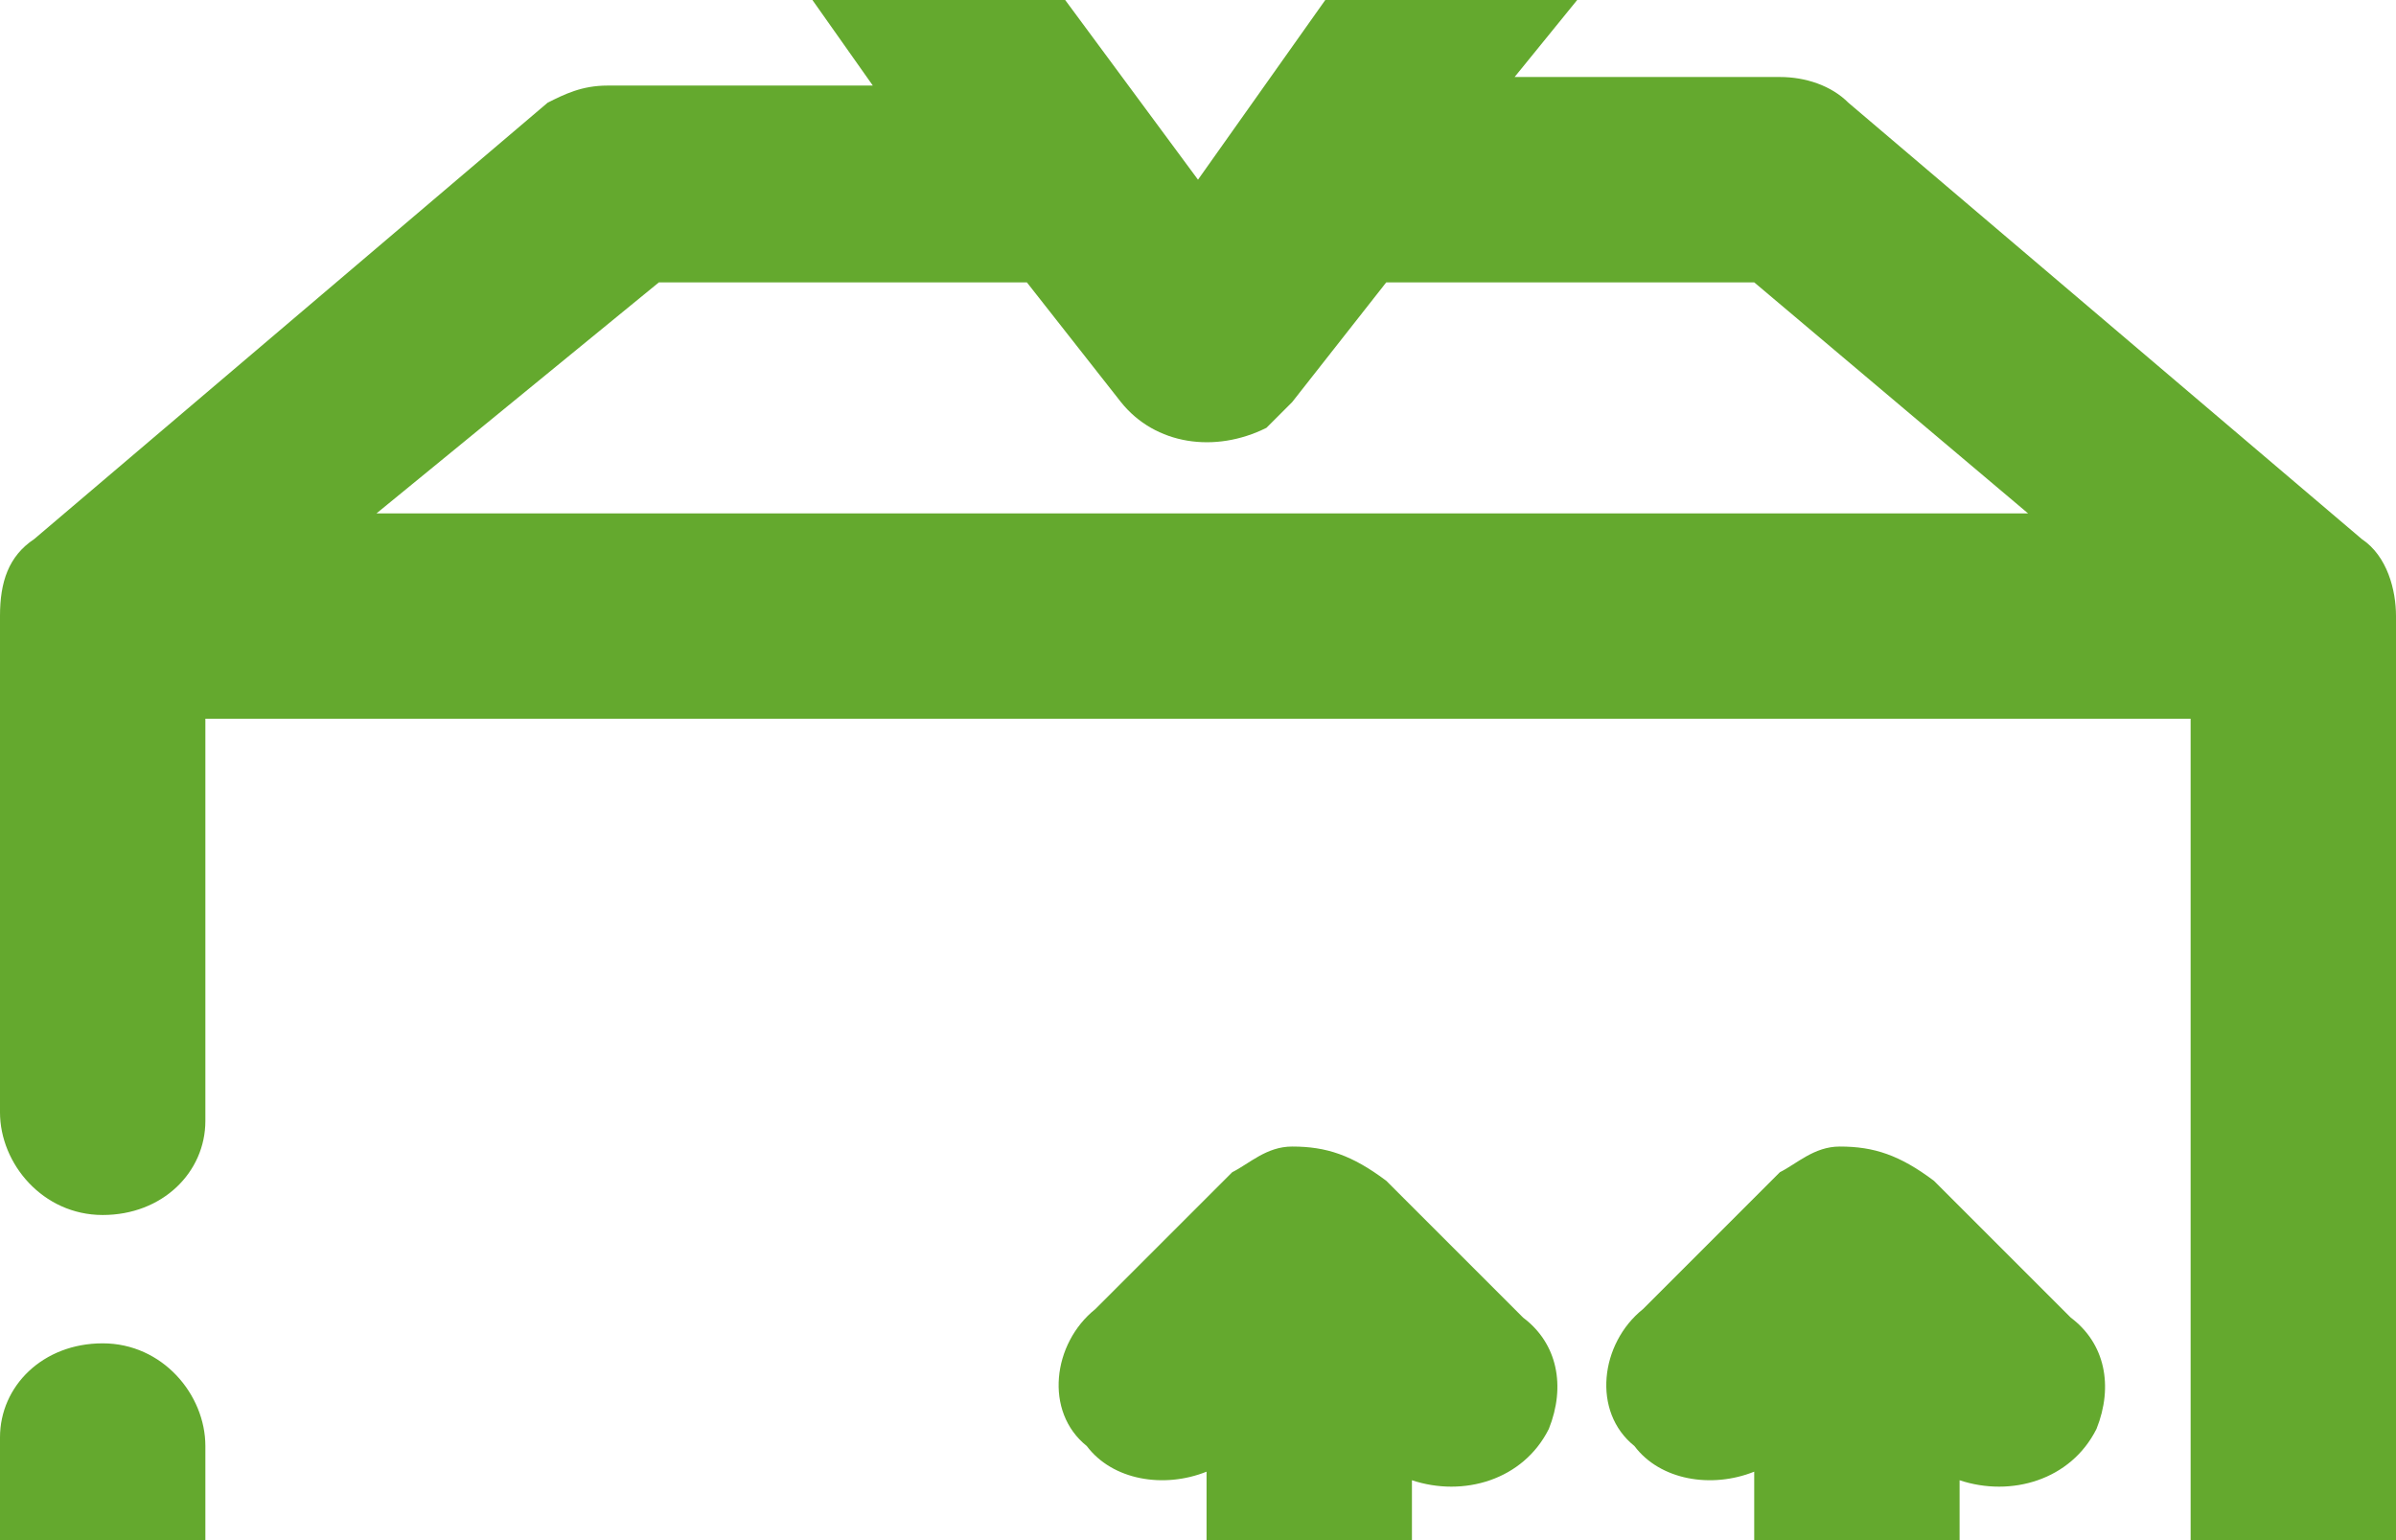
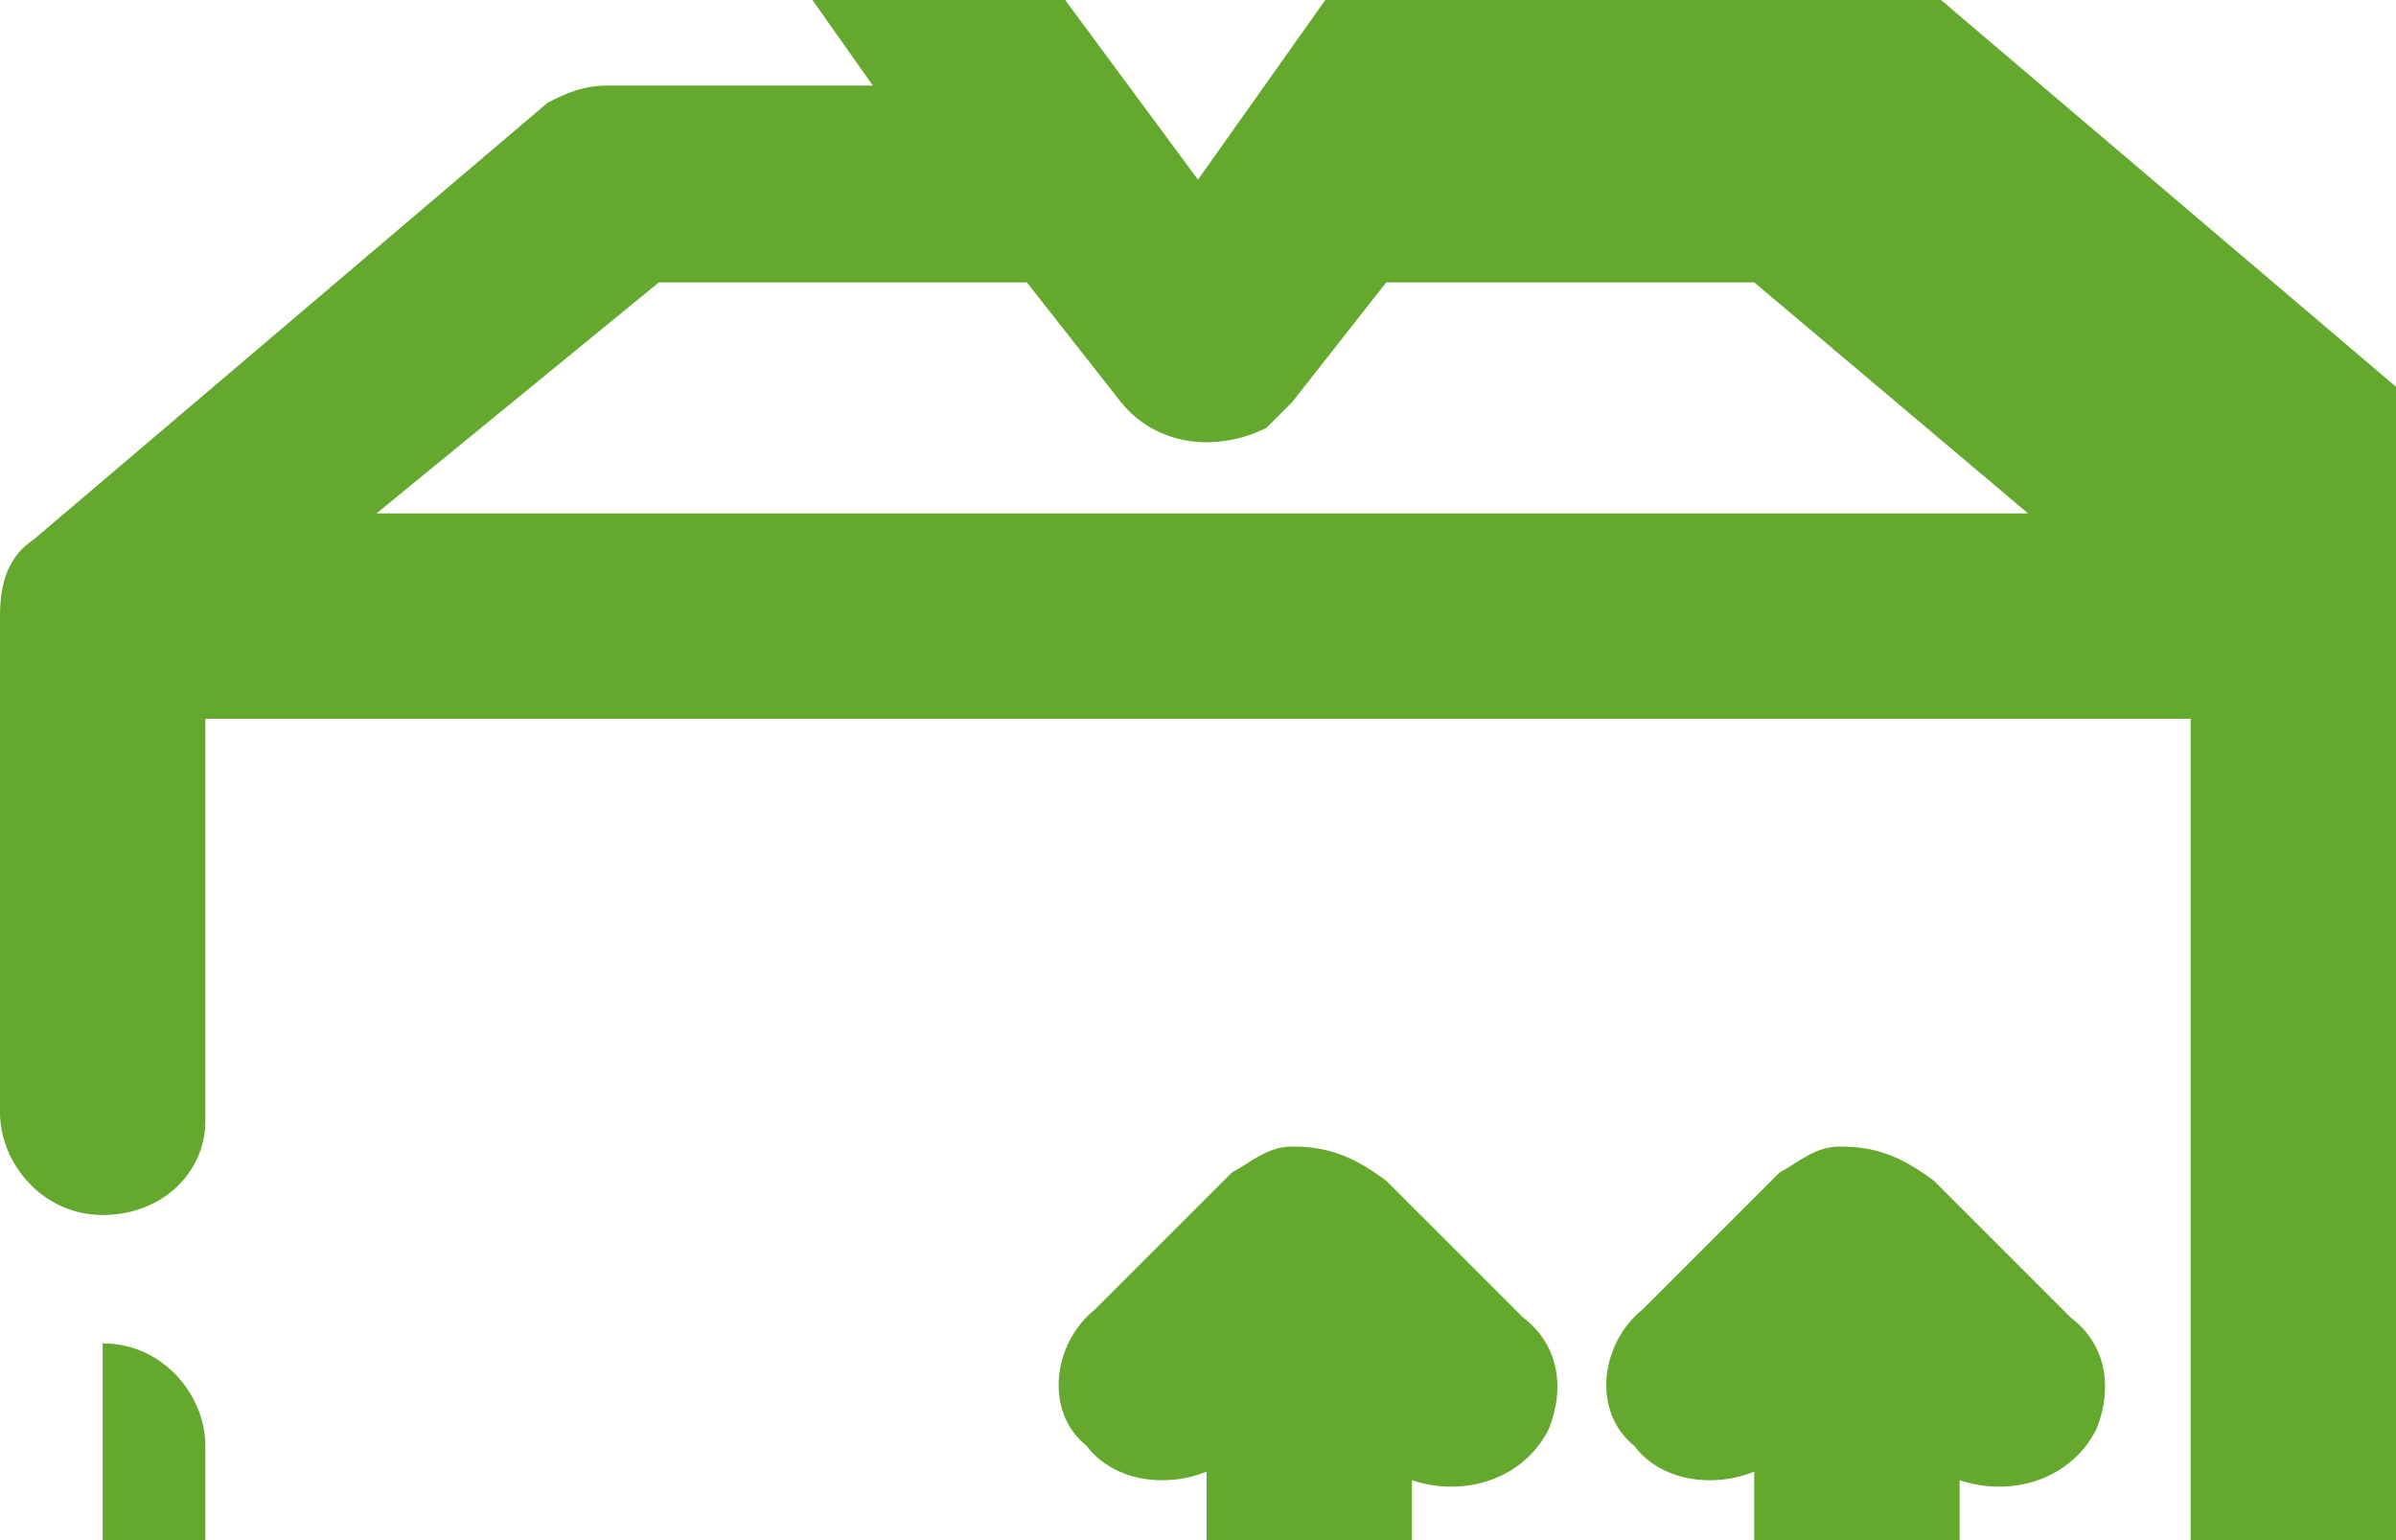
<svg xmlns="http://www.w3.org/2000/svg" viewBox="0 8 28 18" width="28" height="18">
  <svg enable-background="new 0 0 28.1 35" viewBox="0 0 28.1 35" width="28.1" data-manipulated-width="true" height="35" data-manipulated-height="true">
-     <path clip-rule="evenodd" d="m11.9 0c-.6.1-1.1.6-1.1 1.2v4.3h-.8c-.6 0-1.2.5-1.2 1.1 0 .2.1.5.2.7l1.2 1.7h-3-.1c-.3 0-.5.1-.7.2l-6 5.1c-.3.2-.4.5-.4.9v5.8c0 .6.5 1.2 1.2 1.2s1.2-.5 1.2-1.1v-4.7h23.2v16.3h-23.2v-7.8c0-.6-.5-1.2-1.2-1.2s-1.2.5-1.2 1.1v8.9c0 .8.5 1.3 1.2 1.3h25.6c.7 0 1.2-.5 1.2-1.2v-18.6c0-.3-.1-.7-.4-.9l-6-5.1c-.2-.2-.5-.3-.8-.3h-3.1l1.3-1.6c.4-.5.2-1.3-.3-1.6-.2-.1-.4-.2-.7-.2h-.8v-4.3c0-.7-.5-1.2-1.2-1.2h-4zm1.3 2.3h1.6v4.3c0 .5.4 1 .9 1.1l-1.7 2.4-1.7-2.3c.5-.1.9-.6.9-1.1zm-5.5 9h4.3l1.1 1.4c.4.5 1.1.6 1.7.3l.3-.3 1.1-1.4h4.3l3.2 2.7h-19.3zm7.4 10.1c-.3 0-.5.2-.7.3l-1.6 1.6c-.5.4-.6 1.2-.1 1.6.3.4.9.5 1.4.3v2c0 .6.5 1.2 1.2 1.2s1.2-.5 1.2-1.1v-2c.6.2 1.3 0 1.6-.6.2-.5.1-1-.3-1.3l-1.6-1.6c-.4-.3-.7-.4-1.1-.4zm6.4 0c-.3 0-.5.2-.7.3l-1.6 1.6c-.5.4-.6 1.2-.1 1.6.3.4.9.5 1.4.3v2c0 .6.5 1.2 1.2 1.2s1.2-.5 1.2-1.1v-2c.6.2 1.3 0 1.6-.6.2-.5.1-1-.3-1.3l-1.6-1.6c-.4-.3-.7-.4-1.1-.4zm-8 7.8c-.7 0-1.2.6-1.1 1.2 0 .6.6 1.1 1.3 1.1h9.6c.7 0 1.2-.5 1.2-1.2 0-.6-.5-1.2-1.2-1.2h-9.6c-.1.1-.2.1-.2.1z" fill="#64A92E" fill-rule="evenodd" />
+     <path clip-rule="evenodd" d="m11.9 0c-.6.1-1.1.6-1.1 1.2v4.3h-.8c-.6 0-1.2.5-1.2 1.1 0 .2.1.5.2.7l1.2 1.7h-3-.1c-.3 0-.5.1-.7.2l-6 5.1c-.3.2-.4.5-.4.9v5.8c0 .6.5 1.2 1.2 1.2s1.2-.5 1.2-1.1v-4.7h23.2v16.3h-23.2v-7.8c0-.6-.5-1.2-1.2-1.2v8.9c0 .8.5 1.3 1.2 1.3h25.6c.7 0 1.2-.5 1.2-1.2v-18.6c0-.3-.1-.7-.4-.9l-6-5.1c-.2-.2-.5-.3-.8-.3h-3.1l1.3-1.6c.4-.5.2-1.3-.3-1.6-.2-.1-.4-.2-.7-.2h-.8v-4.3c0-.7-.5-1.2-1.2-1.2h-4zm1.3 2.3h1.6v4.3c0 .5.4 1 .9 1.1l-1.7 2.4-1.7-2.3c.5-.1.9-.6.9-1.1zm-5.5 9h4.3l1.1 1.4c.4.5 1.1.6 1.7.3l.3-.3 1.1-1.4h4.3l3.2 2.7h-19.3zm7.4 10.1c-.3 0-.5.2-.7.3l-1.6 1.6c-.5.4-.6 1.2-.1 1.6.3.4.9.5 1.4.3v2c0 .6.5 1.2 1.2 1.2s1.2-.5 1.2-1.1v-2c.6.2 1.3 0 1.6-.6.2-.5.1-1-.3-1.3l-1.6-1.6c-.4-.3-.7-.4-1.1-.4zm6.4 0c-.3 0-.5.2-.7.3l-1.6 1.6c-.5.4-.6 1.2-.1 1.6.3.4.9.5 1.4.3v2c0 .6.5 1.2 1.2 1.2s1.2-.5 1.2-1.1v-2c.6.2 1.3 0 1.6-.6.2-.5.1-1-.3-1.3l-1.6-1.6c-.4-.3-.7-.4-1.1-.4zm-8 7.8c-.7 0-1.2.6-1.1 1.2 0 .6.6 1.1 1.3 1.1h9.6c.7 0 1.2-.5 1.2-1.2 0-.6-.5-1.2-1.2-1.2h-9.6c-.1.1-.2.1-.2.1z" fill="#64A92E" fill-rule="evenodd" />
  </svg>
</svg>